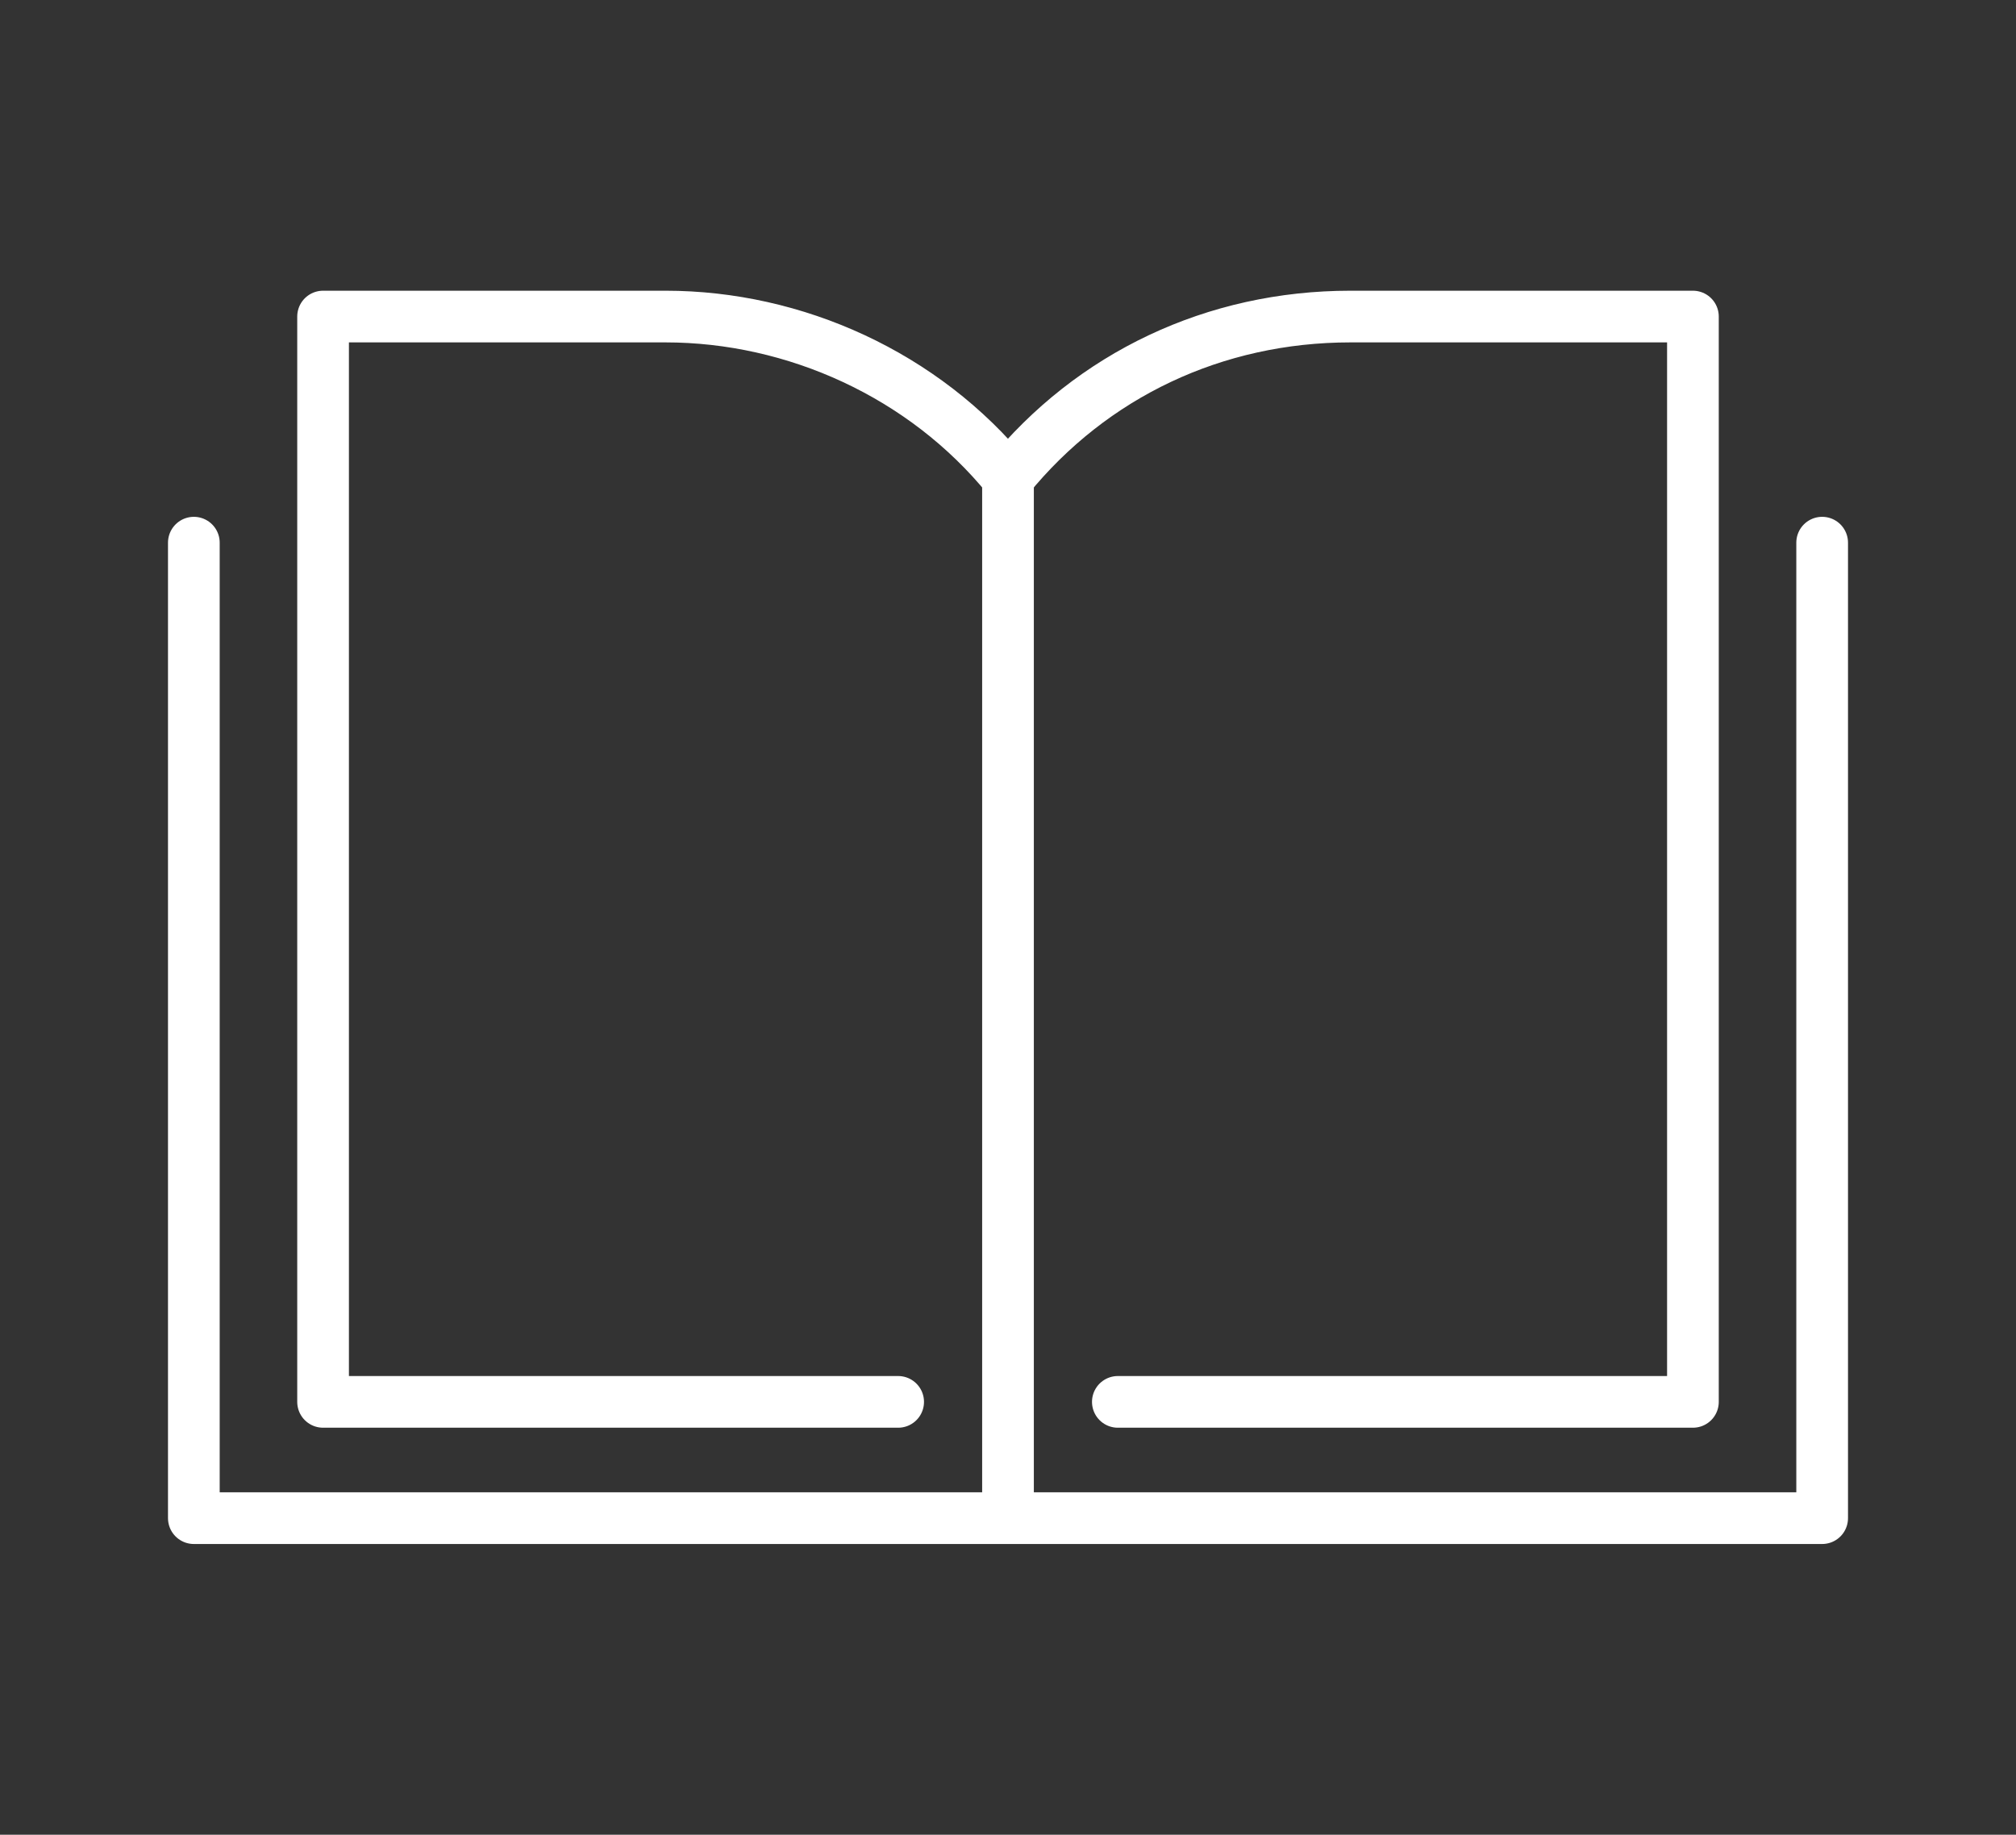
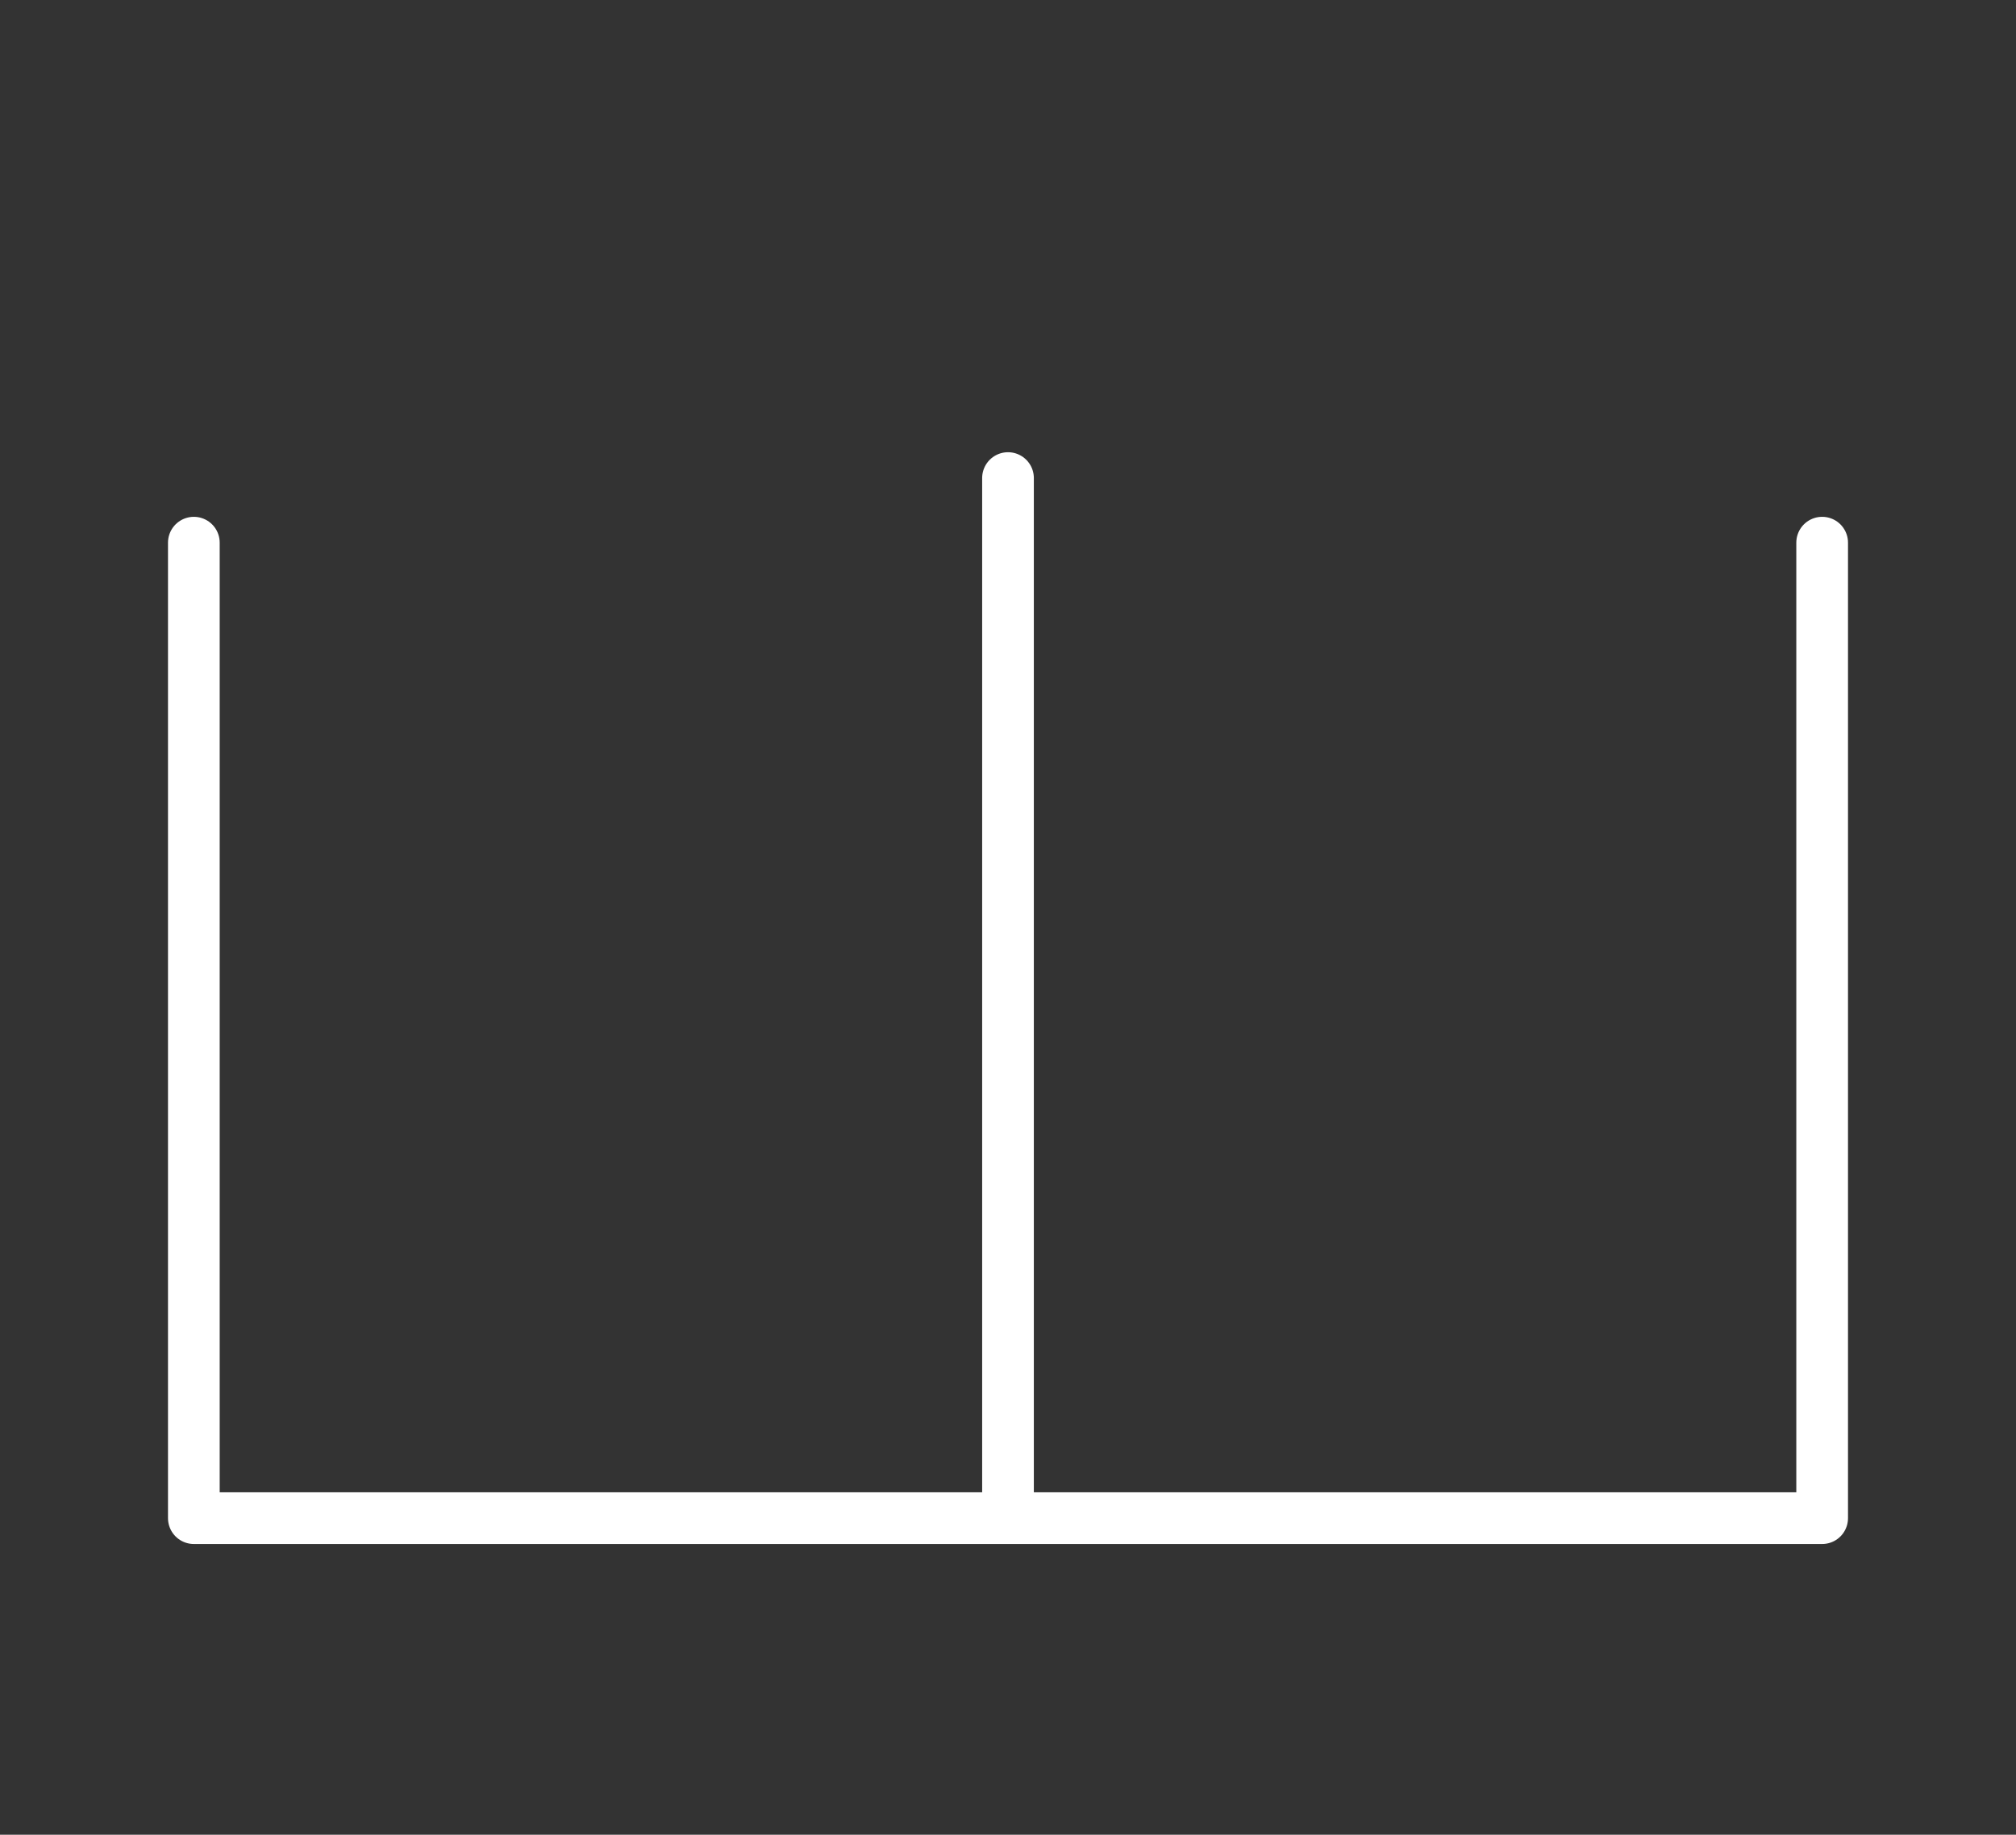
<svg xmlns="http://www.w3.org/2000/svg" version="1.1" viewBox="0 0 31.2 28.4">
  <rect x="0" y="0" width="31.2" height="28.4" fill="#333333" stroke="none" />
  <defs>
    <style>
      .cls-1 {
        fill: none;
        stroke: #fff;
        stroke-linecap: round;
        stroke-linejoin: round;
        stroke-width: .8px;
      }
    </style>
  </defs>
  <g>
    <g id="_イヤー_1">
      <g>
-         <path class="cls-1" d="M17.3,21.7h8.9V4.9h-5.3c-2.1,0-4,.9-5.3,2.5-1.3-1.6-3.3-2.5-5.3-2.5h-5.3v16.8h8.9" />
        <line class="cls-1" x1="15.6" y1="7.4" x2="15.6" y2="23.3" />
      </g>
      <polyline class="cls-1" points="3 8.4 3 23.5 12.7 23.5 18.5 23.5 28.2 23.5 28.2 8.4" />
    </g>
  </g>
</svg>